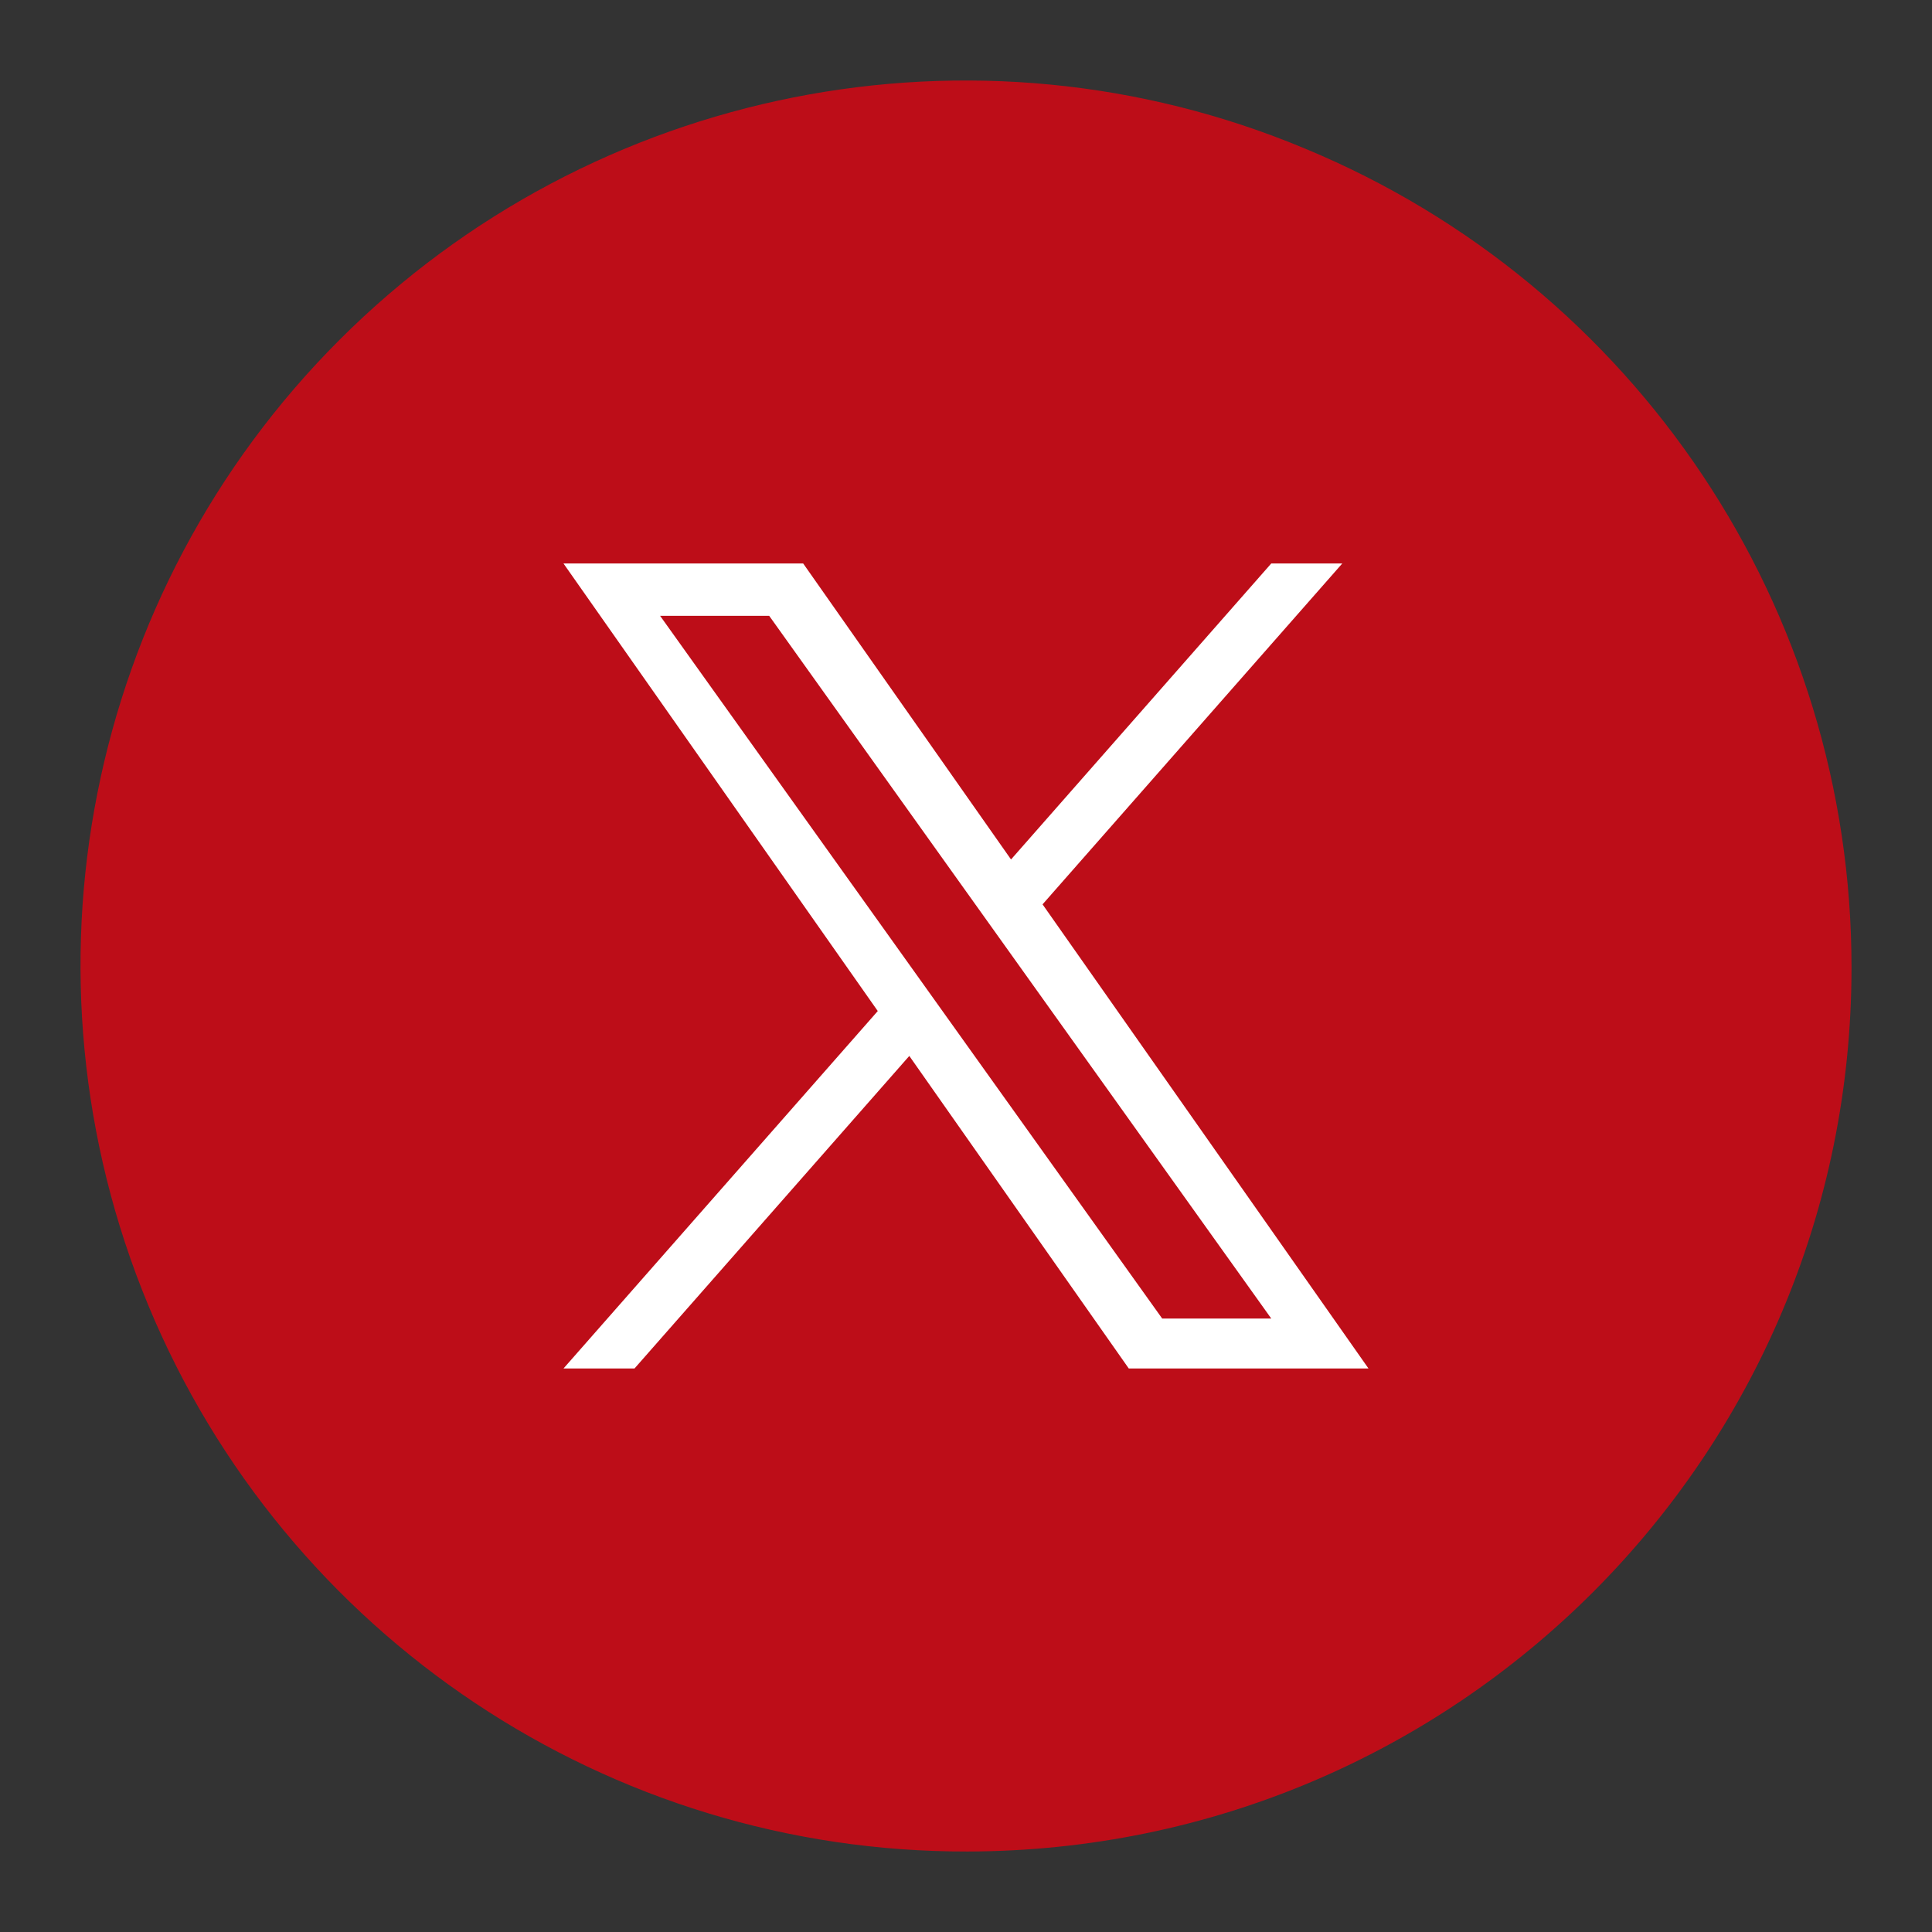
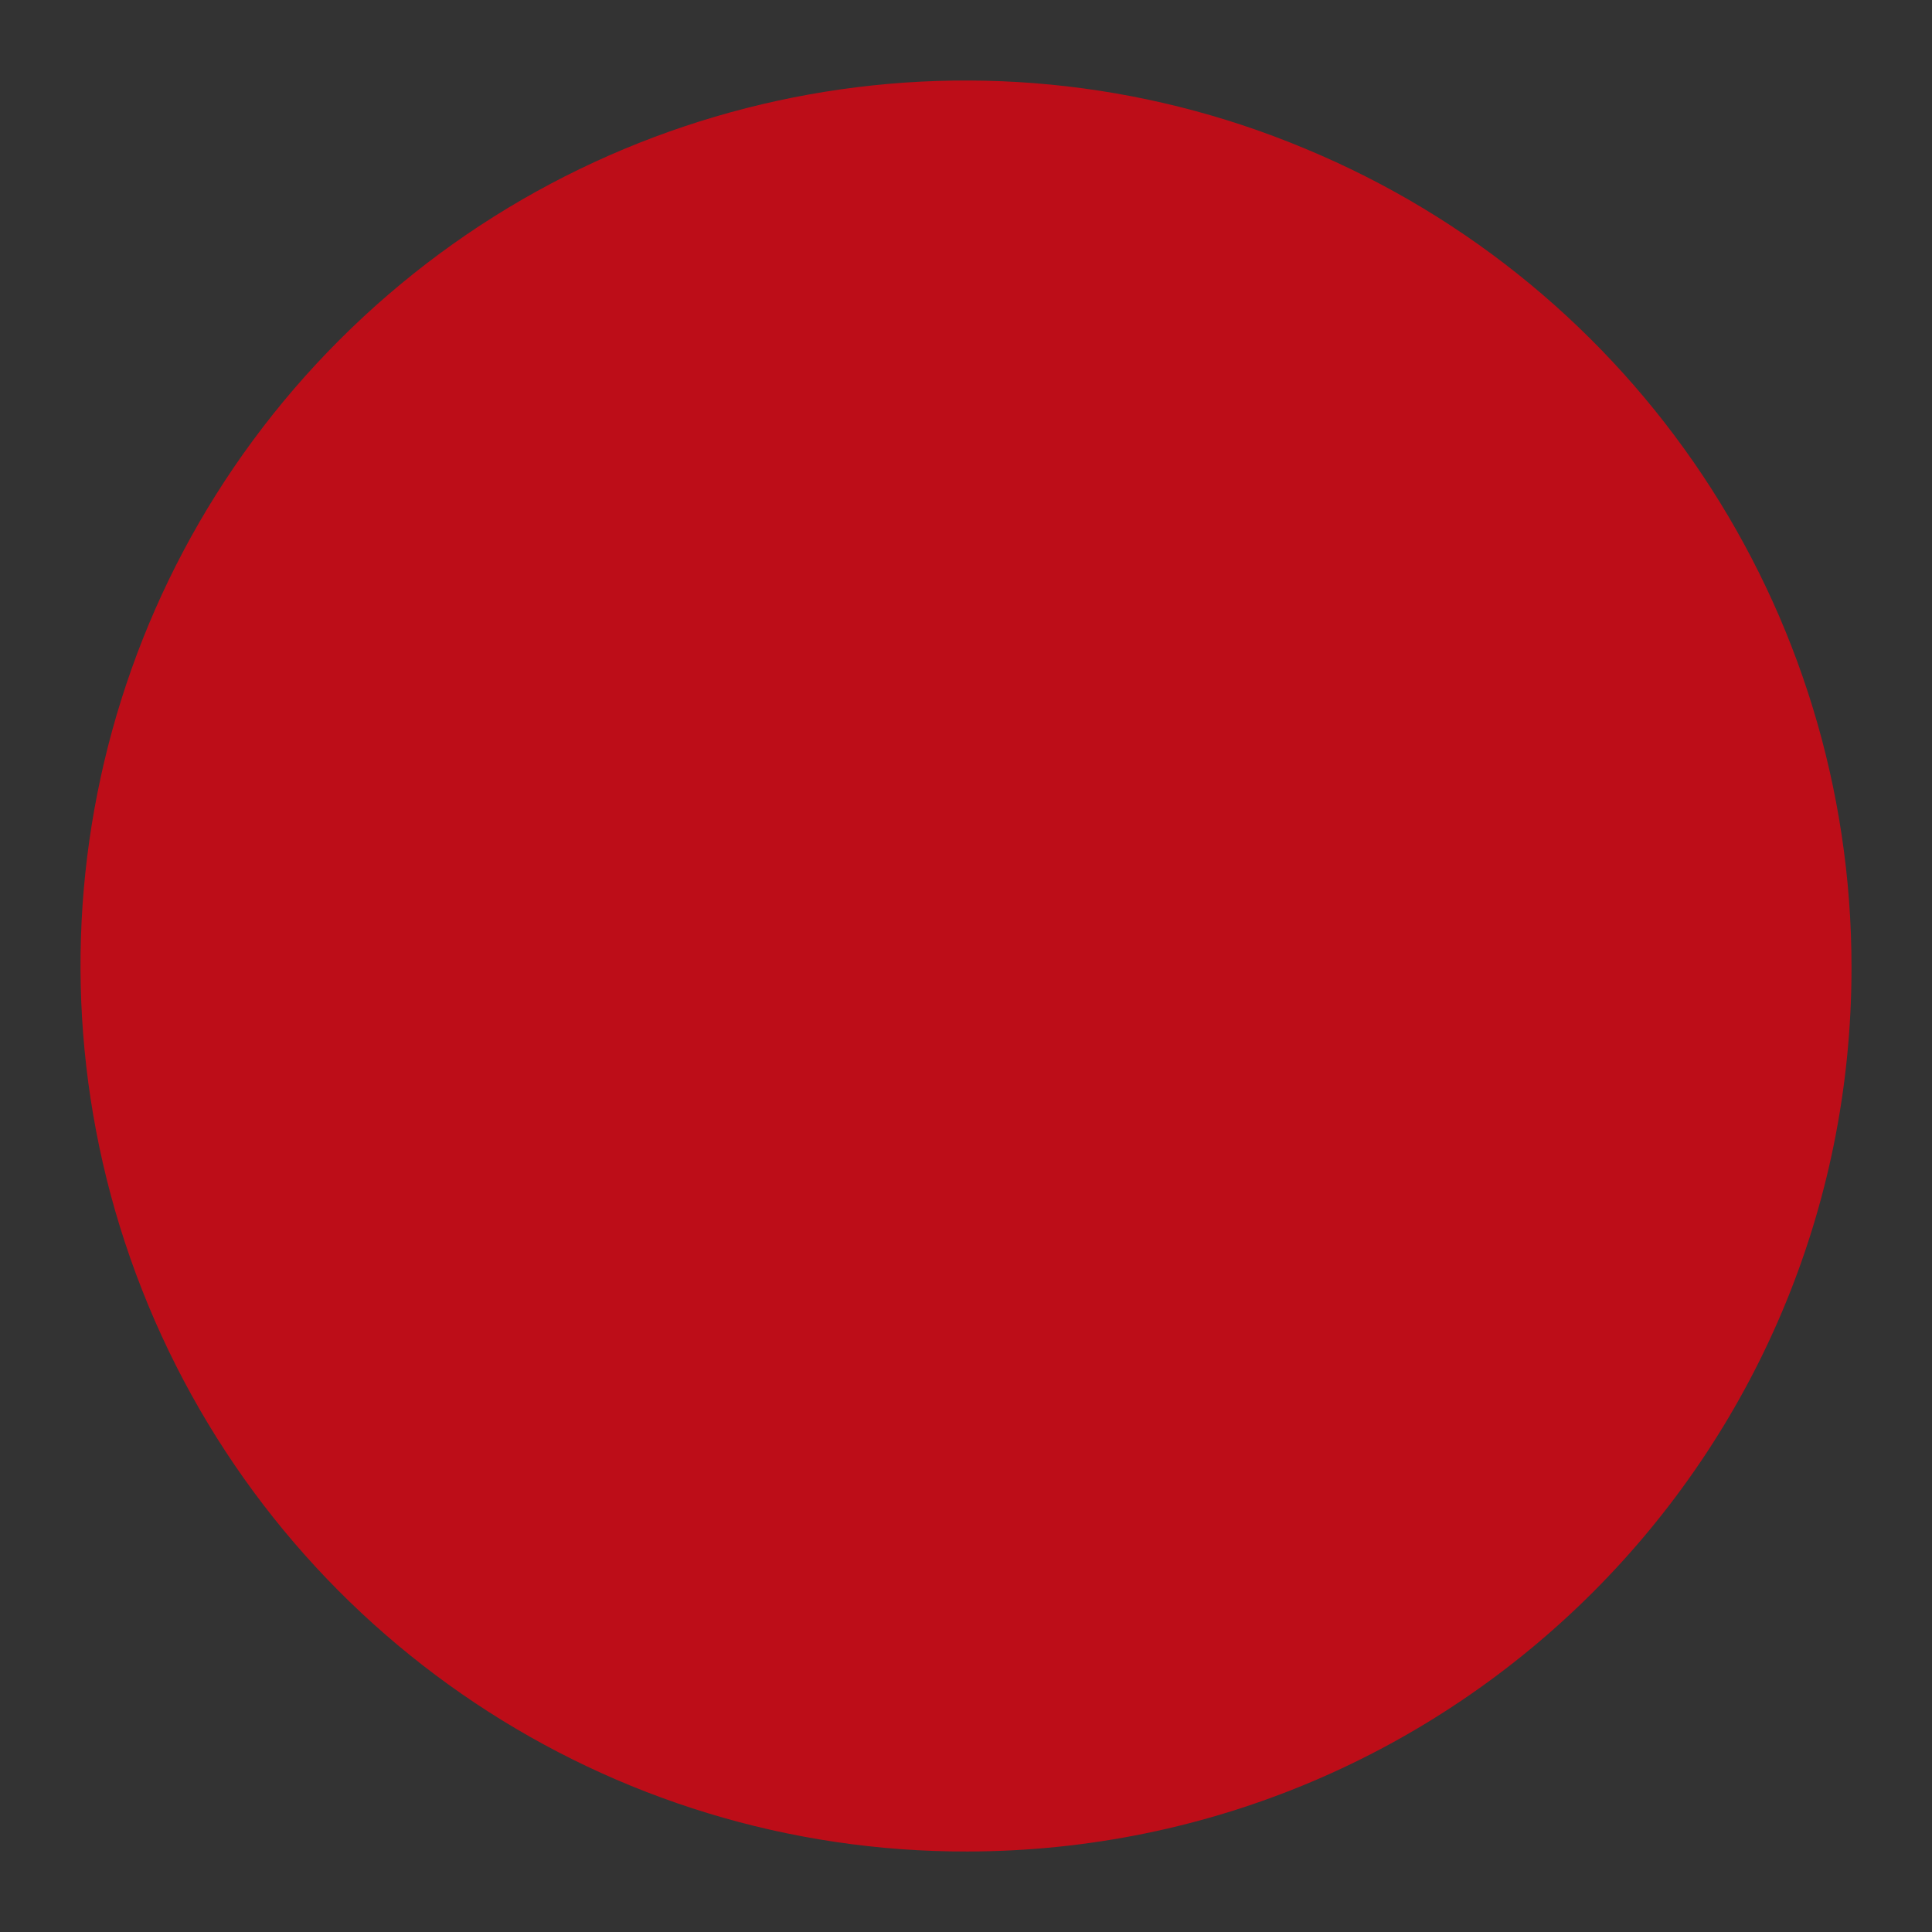
<svg xmlns="http://www.w3.org/2000/svg" width="118px" height="118px" viewBox="0 0 118 118" version="1.1">
  <rect x="0" y="0" width="118" height="118" fill="#333333" stroke="none" />
  <title>Twitter_2</title>
  <g id="页面-1" stroke="none" stroke-width="1" fill="none" fill-rule="evenodd">
    <g id="圣诞页面2024设计页面" transform="translate(-801, -6514)">
      <g id="编组-26备份-3" transform="translate(0, 6310)">
        <g id="编组-22" transform="translate(502, 128)">
          <g id="编组-28" transform="translate(132, 76)">
            <g id="Twitter_2" transform="translate(167, 0)">
              <rect id="bj" fill-opacity="0" fill="#D8D8D8" fill-rule="nonzero" x="0" y="0" width="118" height="118" />
              <g id="编组-47" transform="translate(4.917, 4.917)">
                <path d="M74.788,4.158 C95.011,12.546 108.186,32.293 108.167,54.186 C108.167,83.991 84.041,108.112 54.177,108.167 C32.268,108.22 12.519,95.024 4.136,74.797 C-4.248,54.569 0.345,31.309 15.818,15.841 C31.29,0.373 54.605,-4.279 74.788,4.158 Z" id="路径" fill="#BD0D18" />
-                 <path d="M44.139,29.499 L29.499,29.499 L48.694,56.834 L29.499,78.666 L33.836,78.666 L50.62,59.576 L64.025,78.666 L78.666,78.666 L58.759,50.318 L77.064,29.499 L72.726,29.499 L56.833,47.576 L44.139,29.499 Z M42.062,32.694 L54.55,50.174 L56.495,52.896 L72.728,75.616 L66.066,75.616 L52.819,57.076 L50.874,54.353 L35.399,32.694 L42.062,32.694 Z" id="形状" fill="#FFFFFF" fill-rule="nonzero" />
              </g>
            </g>
          </g>
        </g>
      </g>
    </g>
  </g>
</svg>